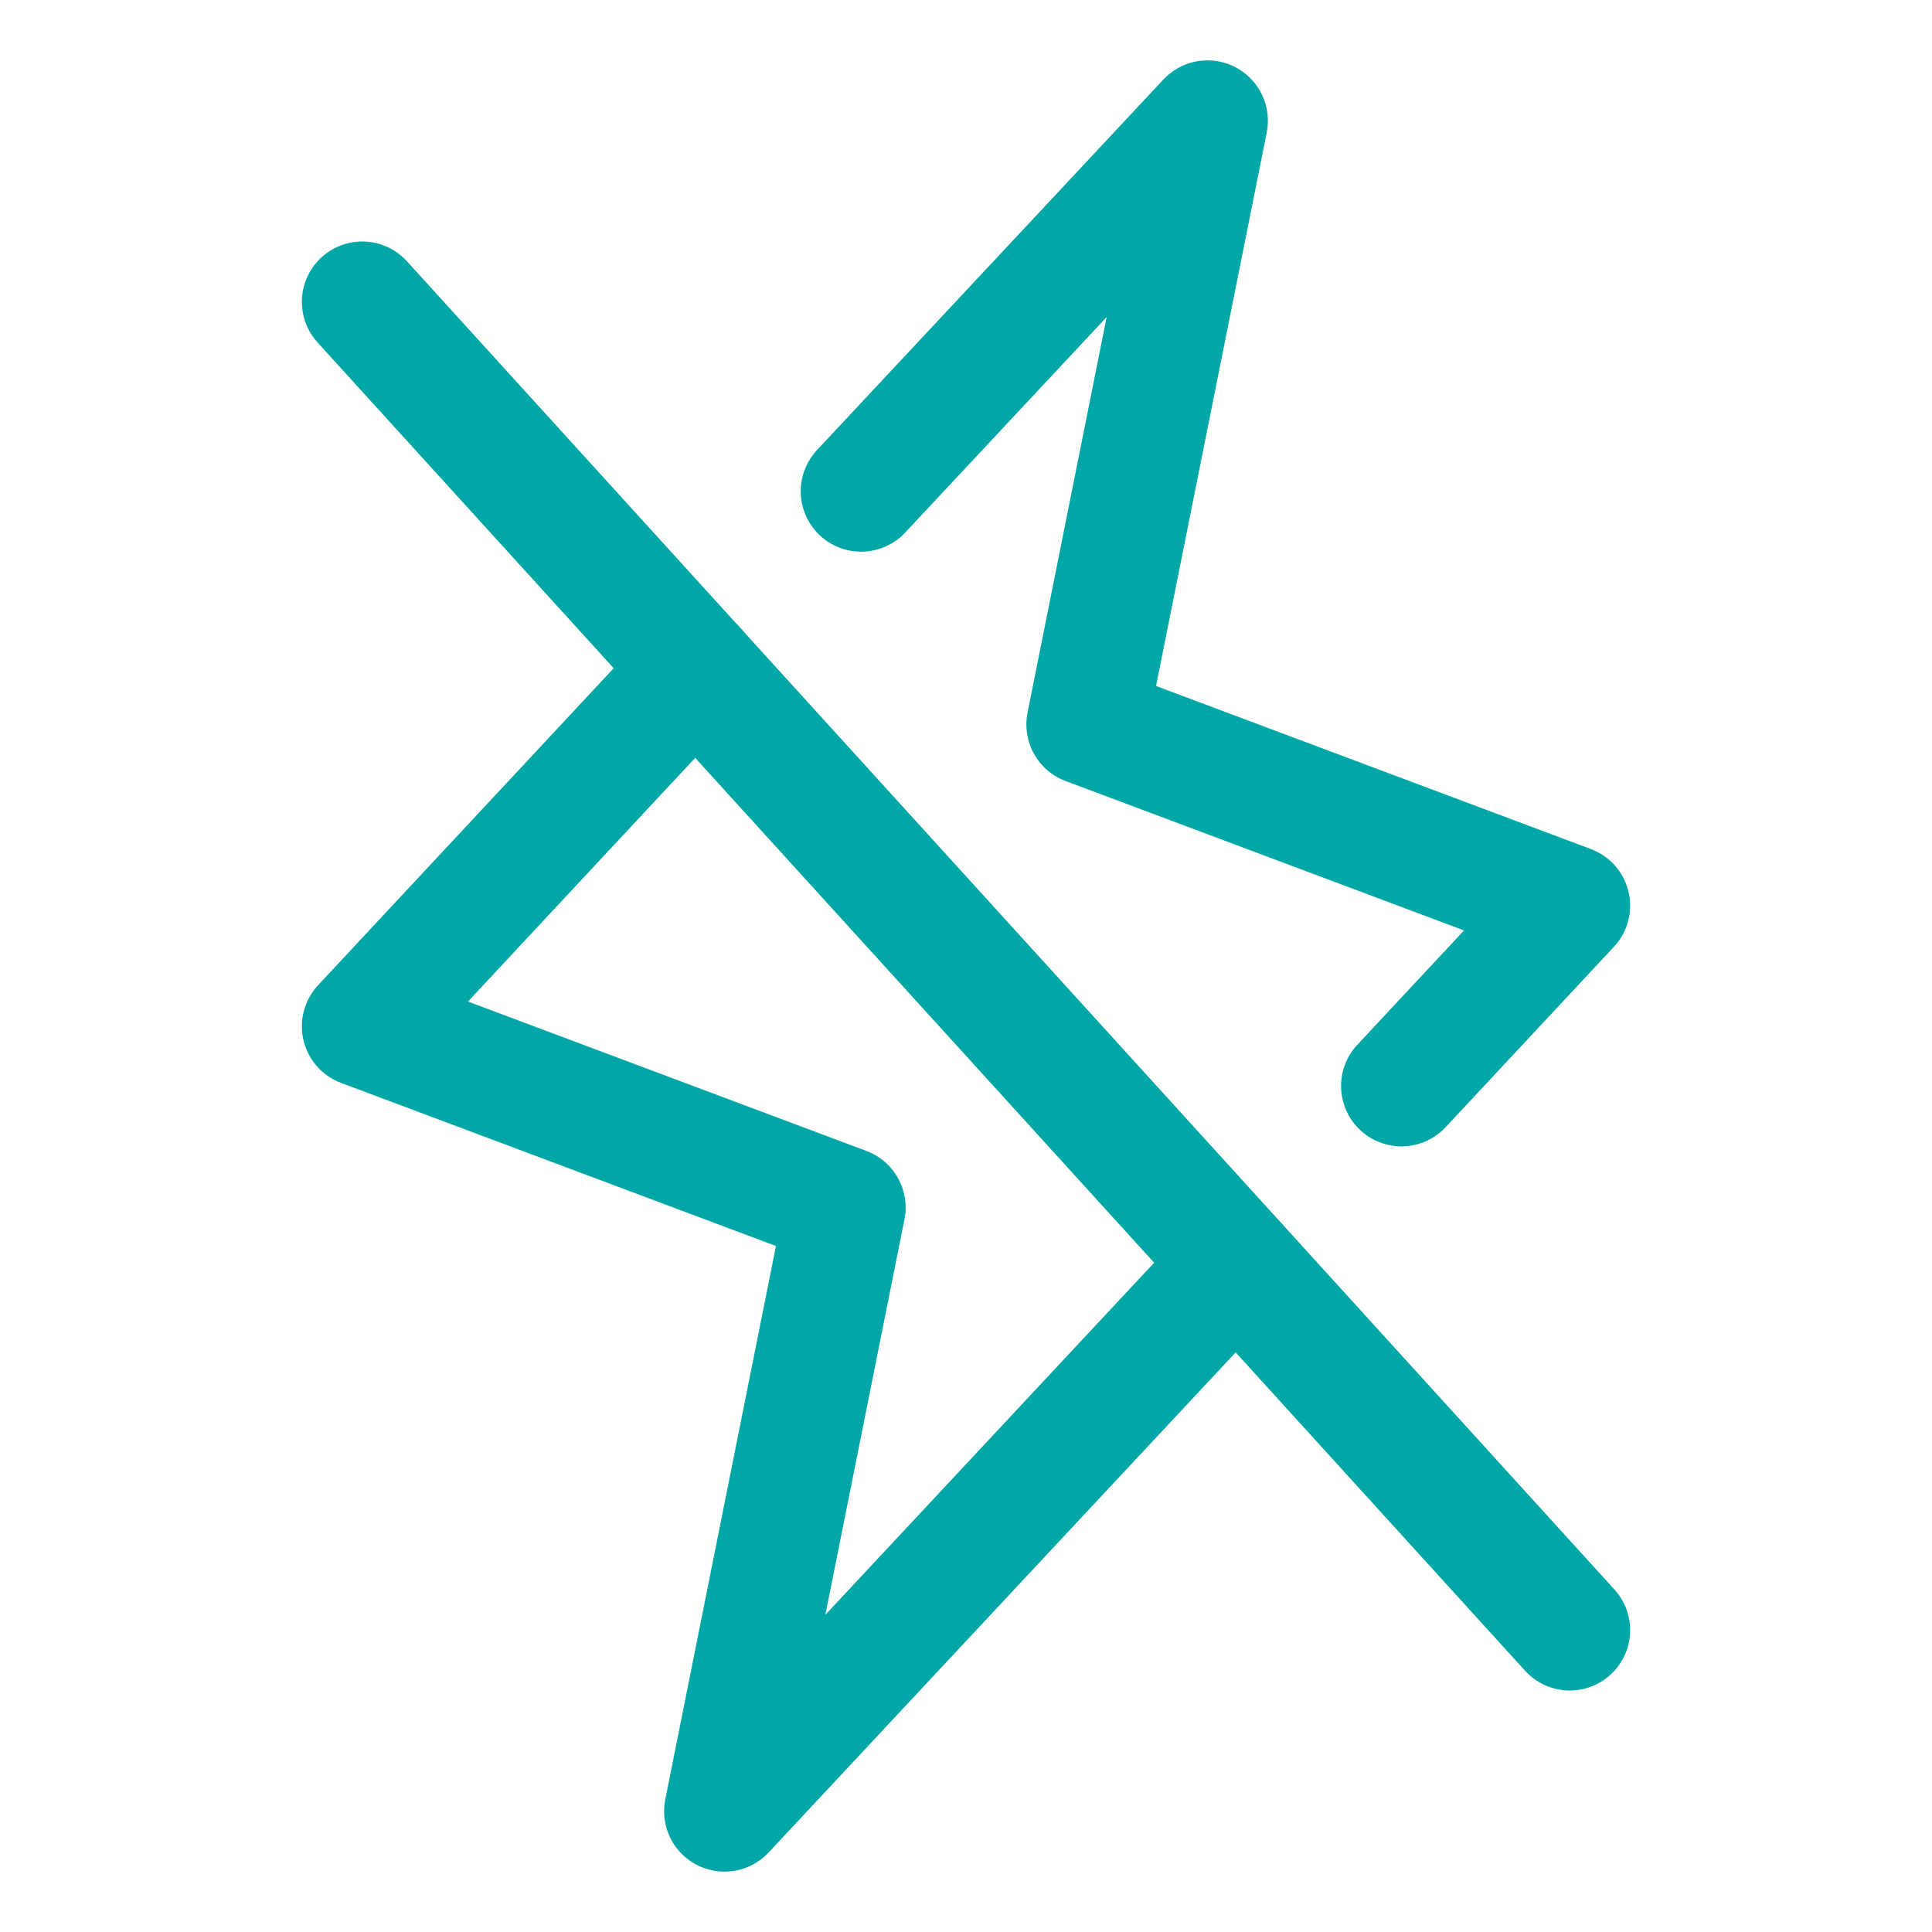
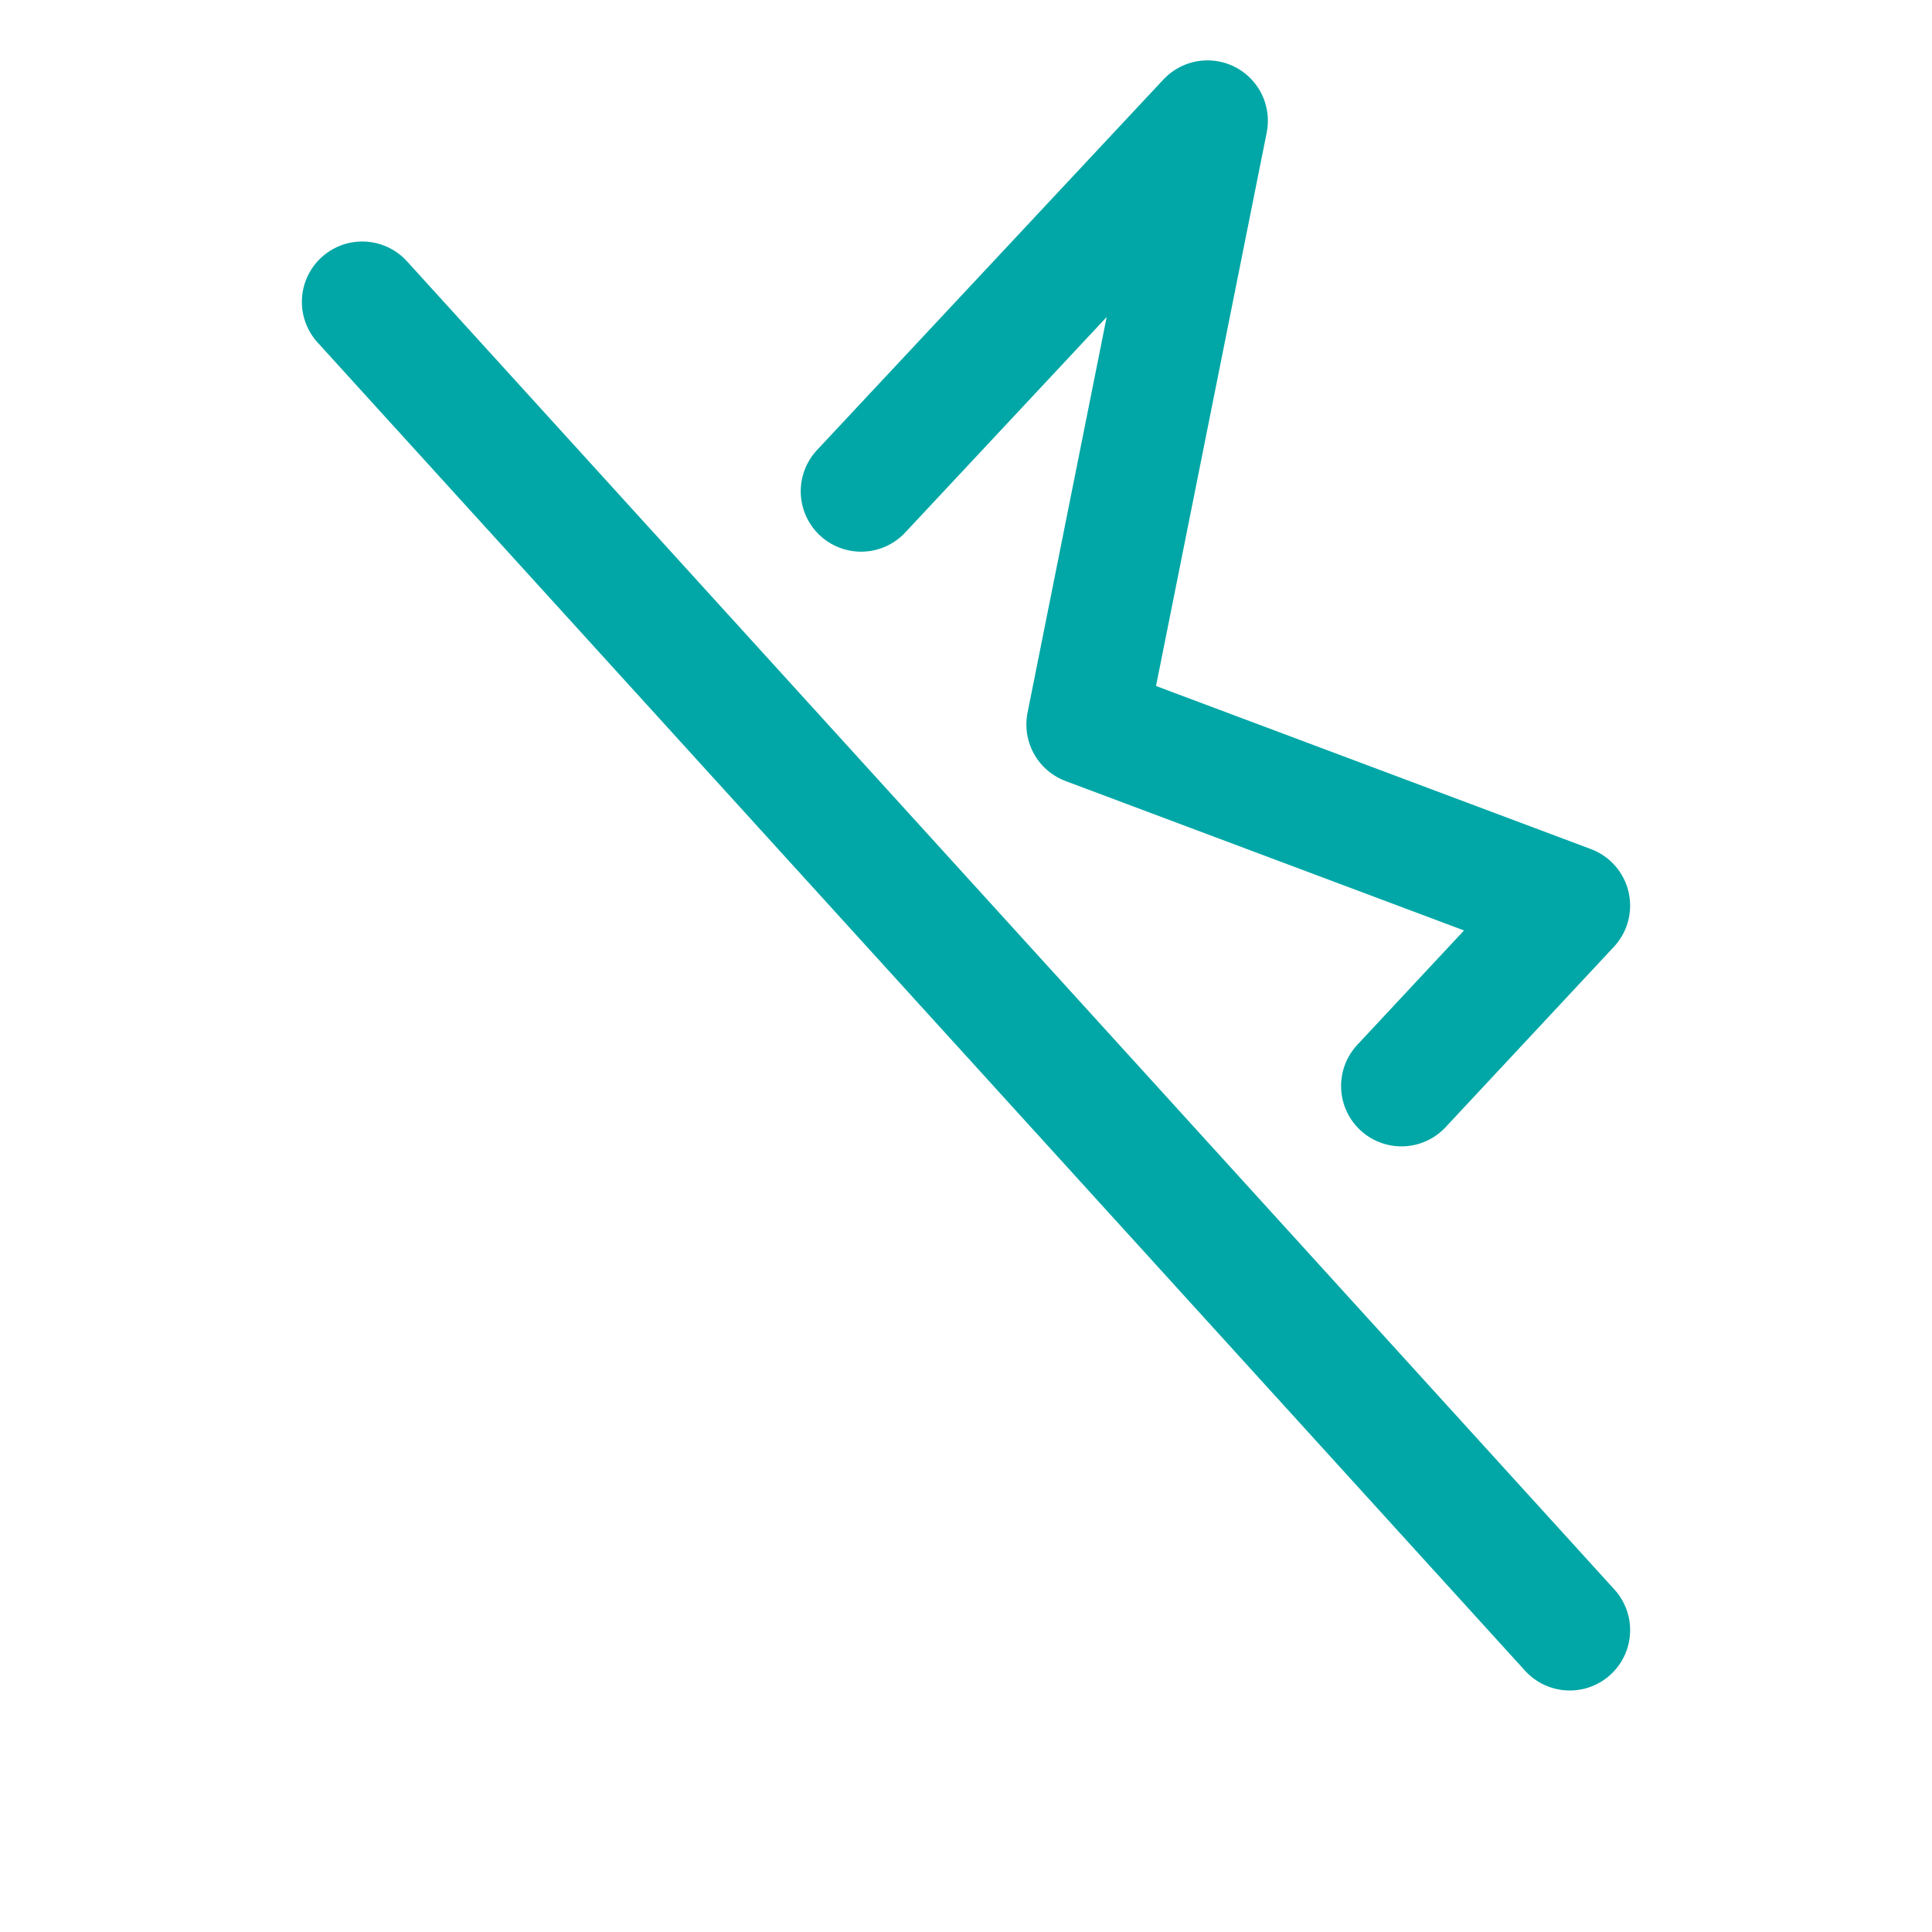
<svg xmlns="http://www.w3.org/2000/svg" width="192" height="192" fill="#00a7a6" viewBox="0 0 256 256">
  <rect width="256" height="256" fill="none" />
  <line x1="48" y1="40" x2="208" y2="216" fill="none" stroke="#00a7a6" stroke-linecap="round" stroke-linejoin="round" stroke-width="16" />
-   <polyline points="163.8 167.4 96 240 112 160 48 136 92.2 88.6" fill="none" stroke="#00a7a6" stroke-linecap="round" stroke-linejoin="round" stroke-width="16" />
  <polyline points="114.1 65.1 160 16 144 96 208 120 185.7 143.9" fill="none" stroke="#00a7a6" stroke-linecap="round" stroke-linejoin="round" stroke-width="16" />
</svg>